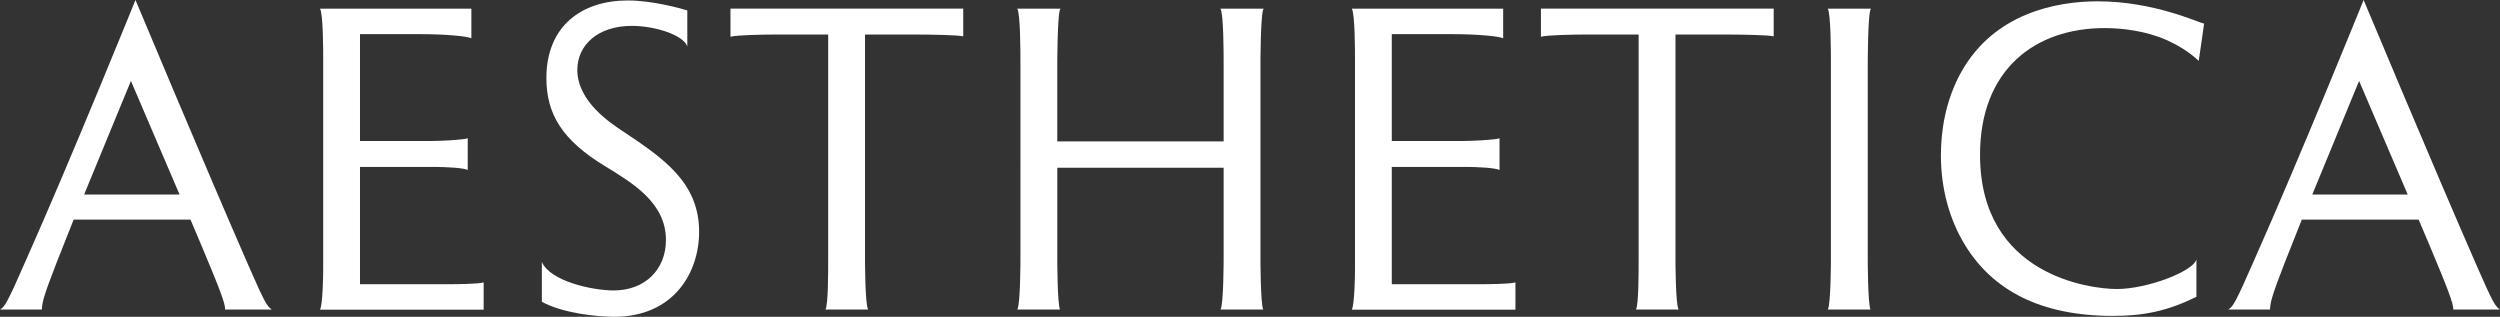
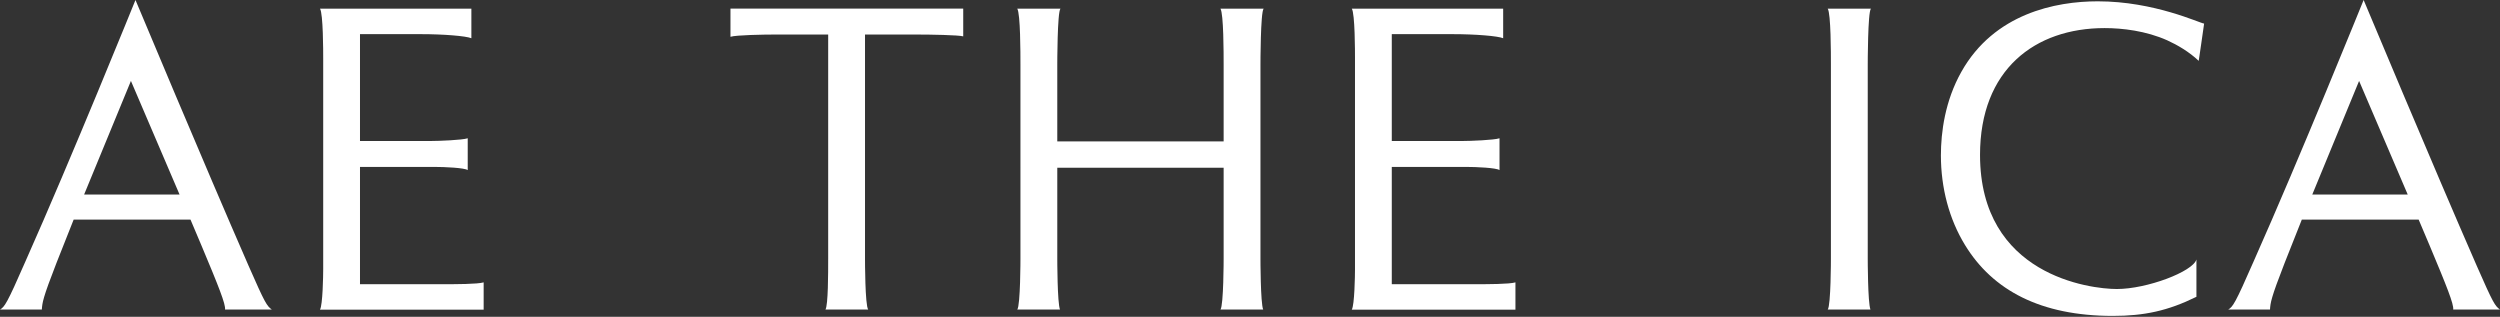
<svg xmlns="http://www.w3.org/2000/svg" id="Layer_2" data-name="Layer 2" viewBox="0 0 643.49 81.55">
  <rect x="0" y="0" width="643.49" height="81.55" fill="#333333" stroke="none" />
  <defs>
    <style> .cls-1 { fill: #fff; } </style>
  </defs>
  <g id="Layer_1-2" data-name="Layer 1">
    <g>
      <path class="cls-1" d="M57.92,79.68c.23-1.29-1.75-6.2-5.97-16.26l-2.92-6.9h-30.07l-4.45,11.23c-3.51,9.01-3.63,10.18-3.74,11.93H0c1.17-.7,1.75-1.4,6.55-12.4C18.49,40.48,34.87,0,34.87,0c0,0,17.67,42.24,29.13,68.45,4.21,9.59,4.68,10.3,5.97,11.23h-12.05ZM33.7,20.83l-12.05,29.25h24.57l-12.52-29.25Z" />
      <path class="cls-1" d="M82.37,79.68c.7-1.17.82-8.78.82-10.41V14.98c0-1.64,0-11.47-.82-12.75h38.96v7.61c-1.4-.58-7.14-1.05-12.99-1.05h-15.68v27.5h18.25c1.99,0,8.07-.23,9.48-.7v8.19c-.82-.59-5.97-.82-8.66-.82h-19.07v30.19h22c2.46,0,8.31,0,9.83-.47v7.02h-42.12Z" />
-       <path class="cls-1" d="M139.46,67.39c2.11,5.03,13.1,7.37,18.49,7.37,8.07,0,13.46-5.38,13.46-12.99,0-9.59-8.54-14.63-15.79-19.07-10.76-6.55-14.98-13.22-14.98-22.58C140.63,6.67,149.76.12,161.58.12c6.32,0,13.46,1.99,15.33,2.57v9.24c-1.05-2.93-8.31-5.27-14.27-5.27-8.89,0-14.04,5.03-14.04,11.35,0,8.19,8.78,13.81,11.58,15.68,10.3,6.9,19.77,13.1,19.77,25.97,0,10.53-6.55,21.88-21.88,21.88-4.45,0-13.34-.94-18.6-3.86v-10.3Z" />
      <path class="cls-1" d="M212.47,79.68c.7-1.17.7-9.36.7-13.1V8.89h-13.92c-2.57,0-9.83.12-11.23.58V2.22h59.91v7.14c-1.17-.35-8.54-.47-11.82-.47h-13.46v57.68c0,.35,0,12.05.82,13.1h-11Z" />
      <path class="cls-1" d="M314.14,79.68c.82-1.05.82-13.1.82-13.1v-23.4h-42.82v23.4s0,11.47.7,13.1h-11c.82-1.05.82-13.1.82-13.1V16.5c0-2.69,0-12.99-.82-14.27h11.12c-.82.82-.82,14.39-.82,14.39v19.77h42.82v-19.89c0-2.69,0-12.99-.82-14.27h11.12c-.82.82-.82,14.39-.82,14.39v49.96s0,11.47.7,13.1h-11Z" />
      <path class="cls-1" d="M347.95,79.68c.7-1.17.82-8.78.82-10.41V14.98c0-1.64,0-11.47-.82-12.75h38.96v7.61c-1.4-.58-7.14-1.05-12.99-1.05h-15.68v27.5h18.25c1.99,0,8.07-.23,9.48-.7v8.19c-.82-.59-5.97-.82-8.66-.82h-19.07v30.19h22c2.46,0,8.31,0,9.83-.47v7.02h-42.12Z" />
-       <path class="cls-1" d="M421.08,79.68c.7-1.17.7-9.36.7-13.1V8.89h-13.92c-2.57,0-9.83.12-11.23.58V2.22h59.91v7.14c-1.17-.35-8.54-.47-11.82-.47h-13.46v57.68c0,.35,0,12.05.82,13.1h-11Z" />
      <path class="cls-1" d="M470.45,79.68c.82-1.05.82-13.1.82-13.1V16.5c0-2.69,0-12.99-.82-14.27h11.12c-.82.82-.82,14.39-.82,14.39v49.96s0,11.35.7,13.1h-11Z" />
      <path class="cls-1" d="M565.34,76.4c-7.37,3.63-13.46,4.91-21.53,4.91-18.49,0-30.89-6.55-38.03-18.25-4.09-6.67-6.2-14.74-6.2-23.05,0-5.97,1.05-14.04,5.27-21.53,8.42-14.98,24.22-18.14,35.1-18.14,14.63,0,26.21,5.62,27.38,5.73,0,0-1.4,9.83-1.4,9.59-2.46-2.34-5.5-4.1-8.07-5.27-5.5-2.46-11.58-3.16-16.15-3.16-17.9,0-32.06,10.65-32.06,32.64,0,31.01,28.32,34.52,35.22,34.52,7.72,0,19.54-4.45,20.48-7.6v9.59Z" />
      <path class="cls-1" d="M631.44,79.68c.23-1.29-1.75-6.2-5.97-16.26l-2.92-6.9h-30.07l-4.45,11.23c-3.51,9.01-3.63,10.18-3.74,11.93h-10.76c1.17-.7,1.75-1.4,6.55-12.4,11.93-26.79,28.31-67.28,28.31-67.28,0,0,17.67,42.24,29.13,68.45,4.21,9.59,4.68,10.3,5.97,11.23h-12.05ZM607.22,20.83l-12.05,29.25h24.57l-12.52-29.25Z" />
    </g>
  </g>
</svg>